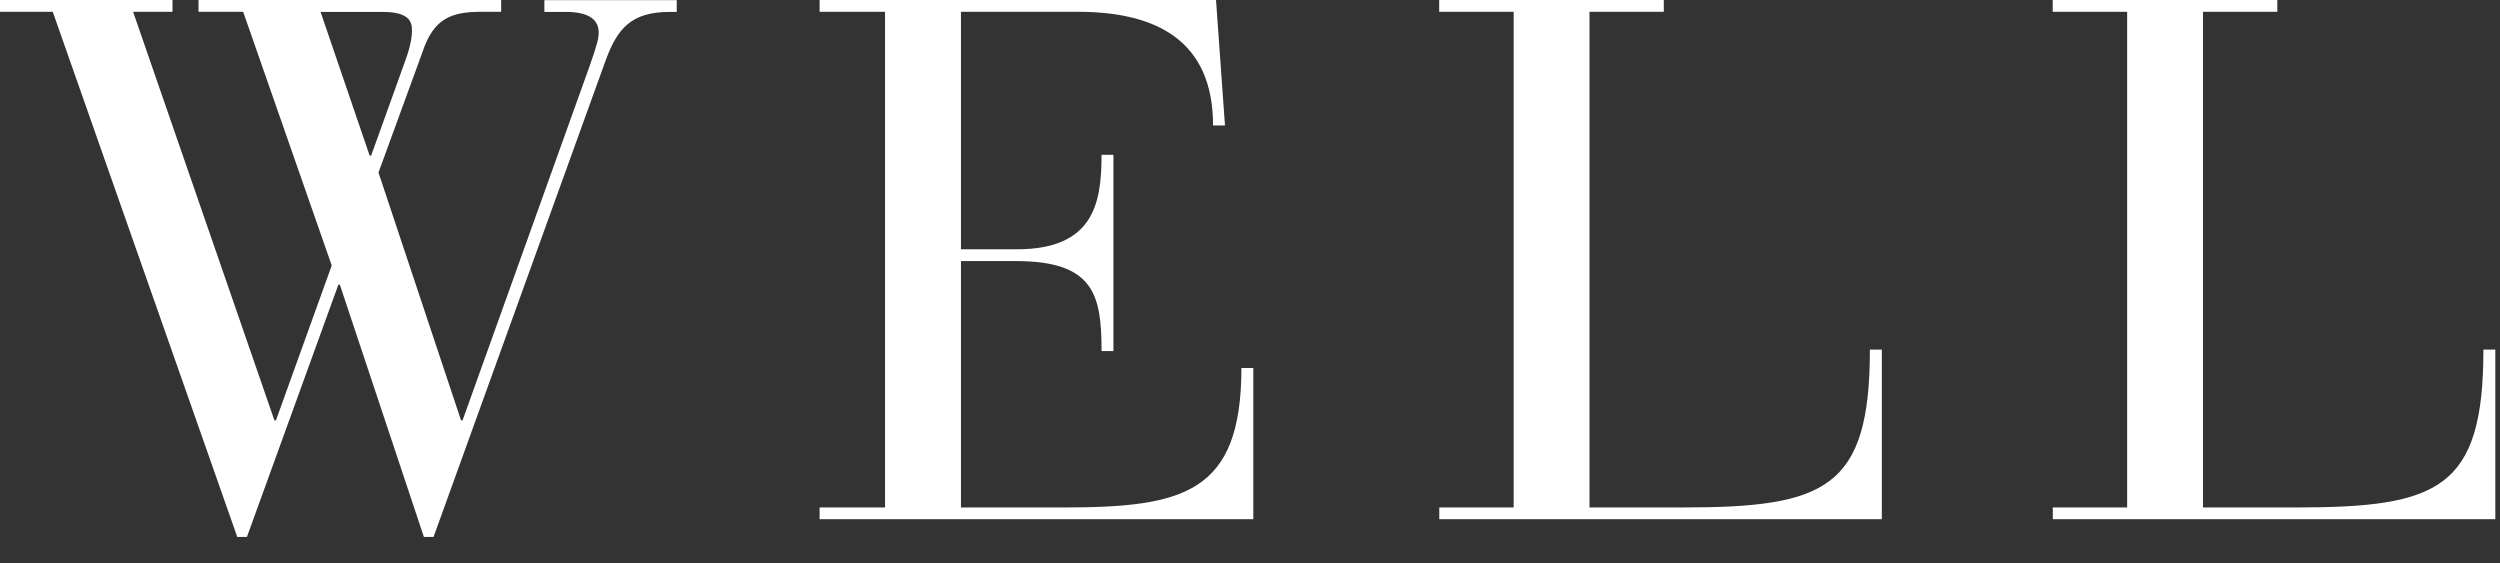
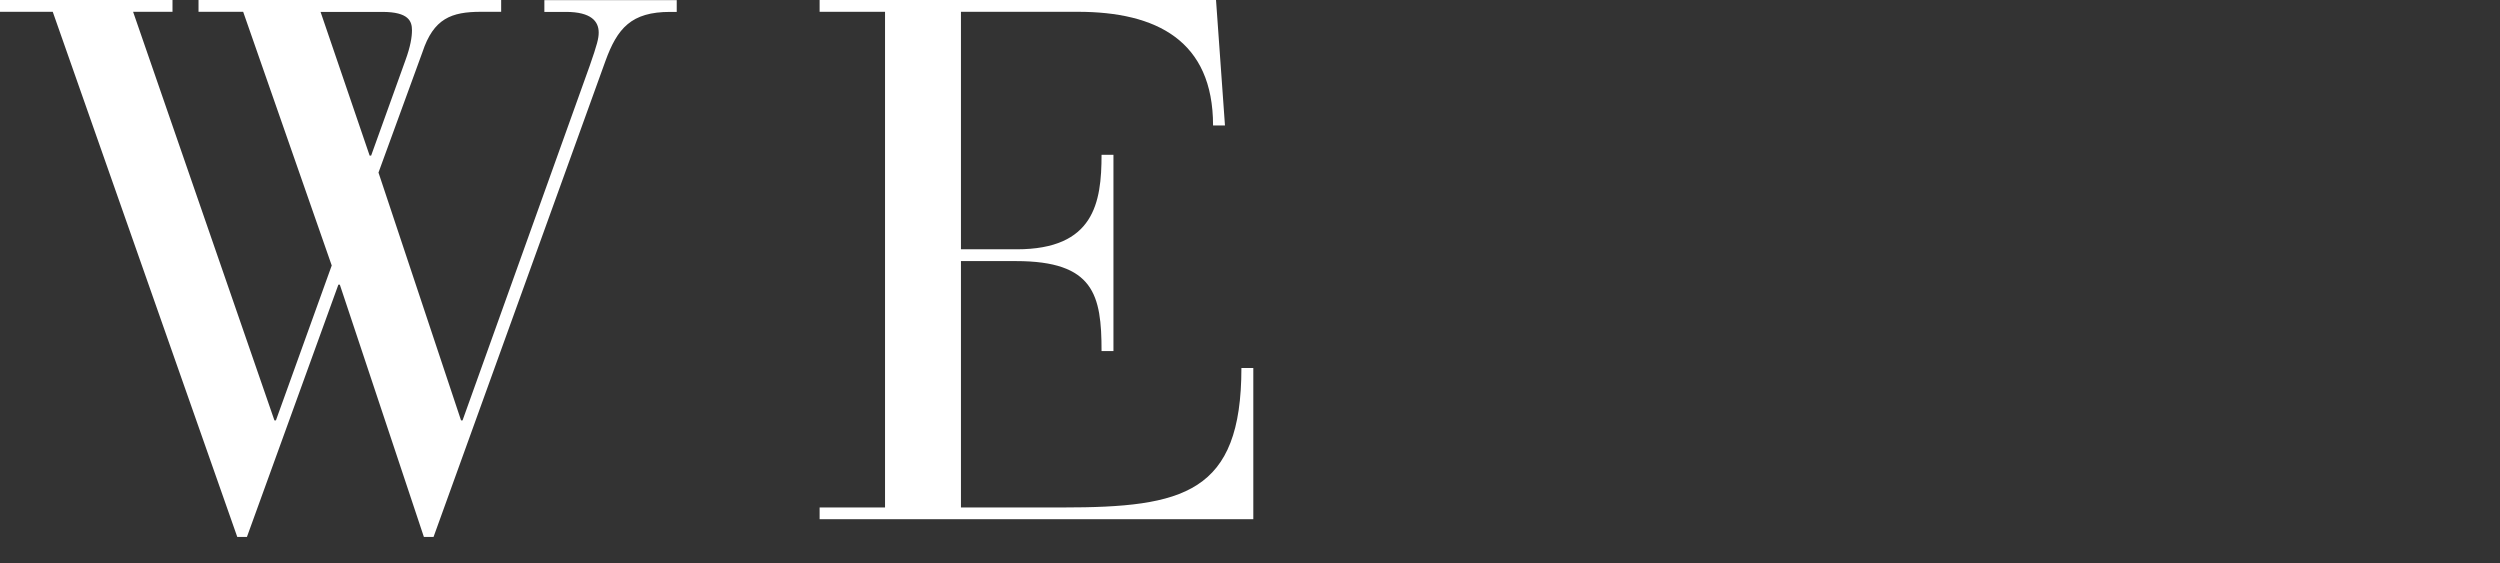
<svg xmlns="http://www.w3.org/2000/svg" width="71" height="16" viewBox="0 0 71 16" fill="none">
  <rect x="0" y="0" width="71" height="16" fill="#333333" stroke="none" />
  <path d="M1.498 0.335H0V0H4.899V0.335H3.78L7.794 11.94H7.836L9.421 7.54L6.906 0.335H5.638V0H14.233V0.335H13.665C12.819 0.335 12.313 0.523 11.996 1.485L10.749 4.901L13.094 11.94H13.136L16.749 1.865C16.961 1.258 17.003 1.088 17.003 0.924C17.003 0.61 16.794 0.338 16.073 0.338H15.46V0.003H19.219V0.338H19.031C17.93 0.338 17.532 0.798 17.191 1.742L12.313 15.248H12.038L9.651 8.084H9.61L7.013 15.248H6.738L1.498 0.335ZM10.498 4.42H10.54L11.512 1.718C11.658 1.321 11.7 1.049 11.7 0.861C11.7 0.61 11.616 0.338 10.857 0.338H9.104L10.498 4.42Z" fill="white" />
  <path d="M25.135 0.335H23.277V0H34.535L34.789 3.563H34.451C34.451 1.154 32.845 0.335 30.608 0.335H27.291V7.08H28.876C31.071 7.08 31.284 5.759 31.284 4.396H31.622V9.97H31.284C31.284 8.377 31.071 7.415 28.855 7.415H27.291V14.412H30.186C33.608 14.412 35.256 14.014 35.256 10.451H35.594V14.746H23.277V14.412H25.135V0.335Z" fill="white" />
-   <path d="M42.985 0.335H40.873V0H47.252V0.335H45.141V14.412H47.782C51.837 14.412 53.105 13.885 53.105 9.928H53.444V14.746H40.876V14.412H42.988V0.335H42.985Z" fill="white" />
-   <path d="M60.408 0.335H58.297V0H64.676V0.335H62.565V14.412H65.206C69.261 14.412 70.529 13.885 70.529 9.928H70.867V14.746H58.3V14.412H60.411V0.335H60.408Z" fill="white" />
</svg>